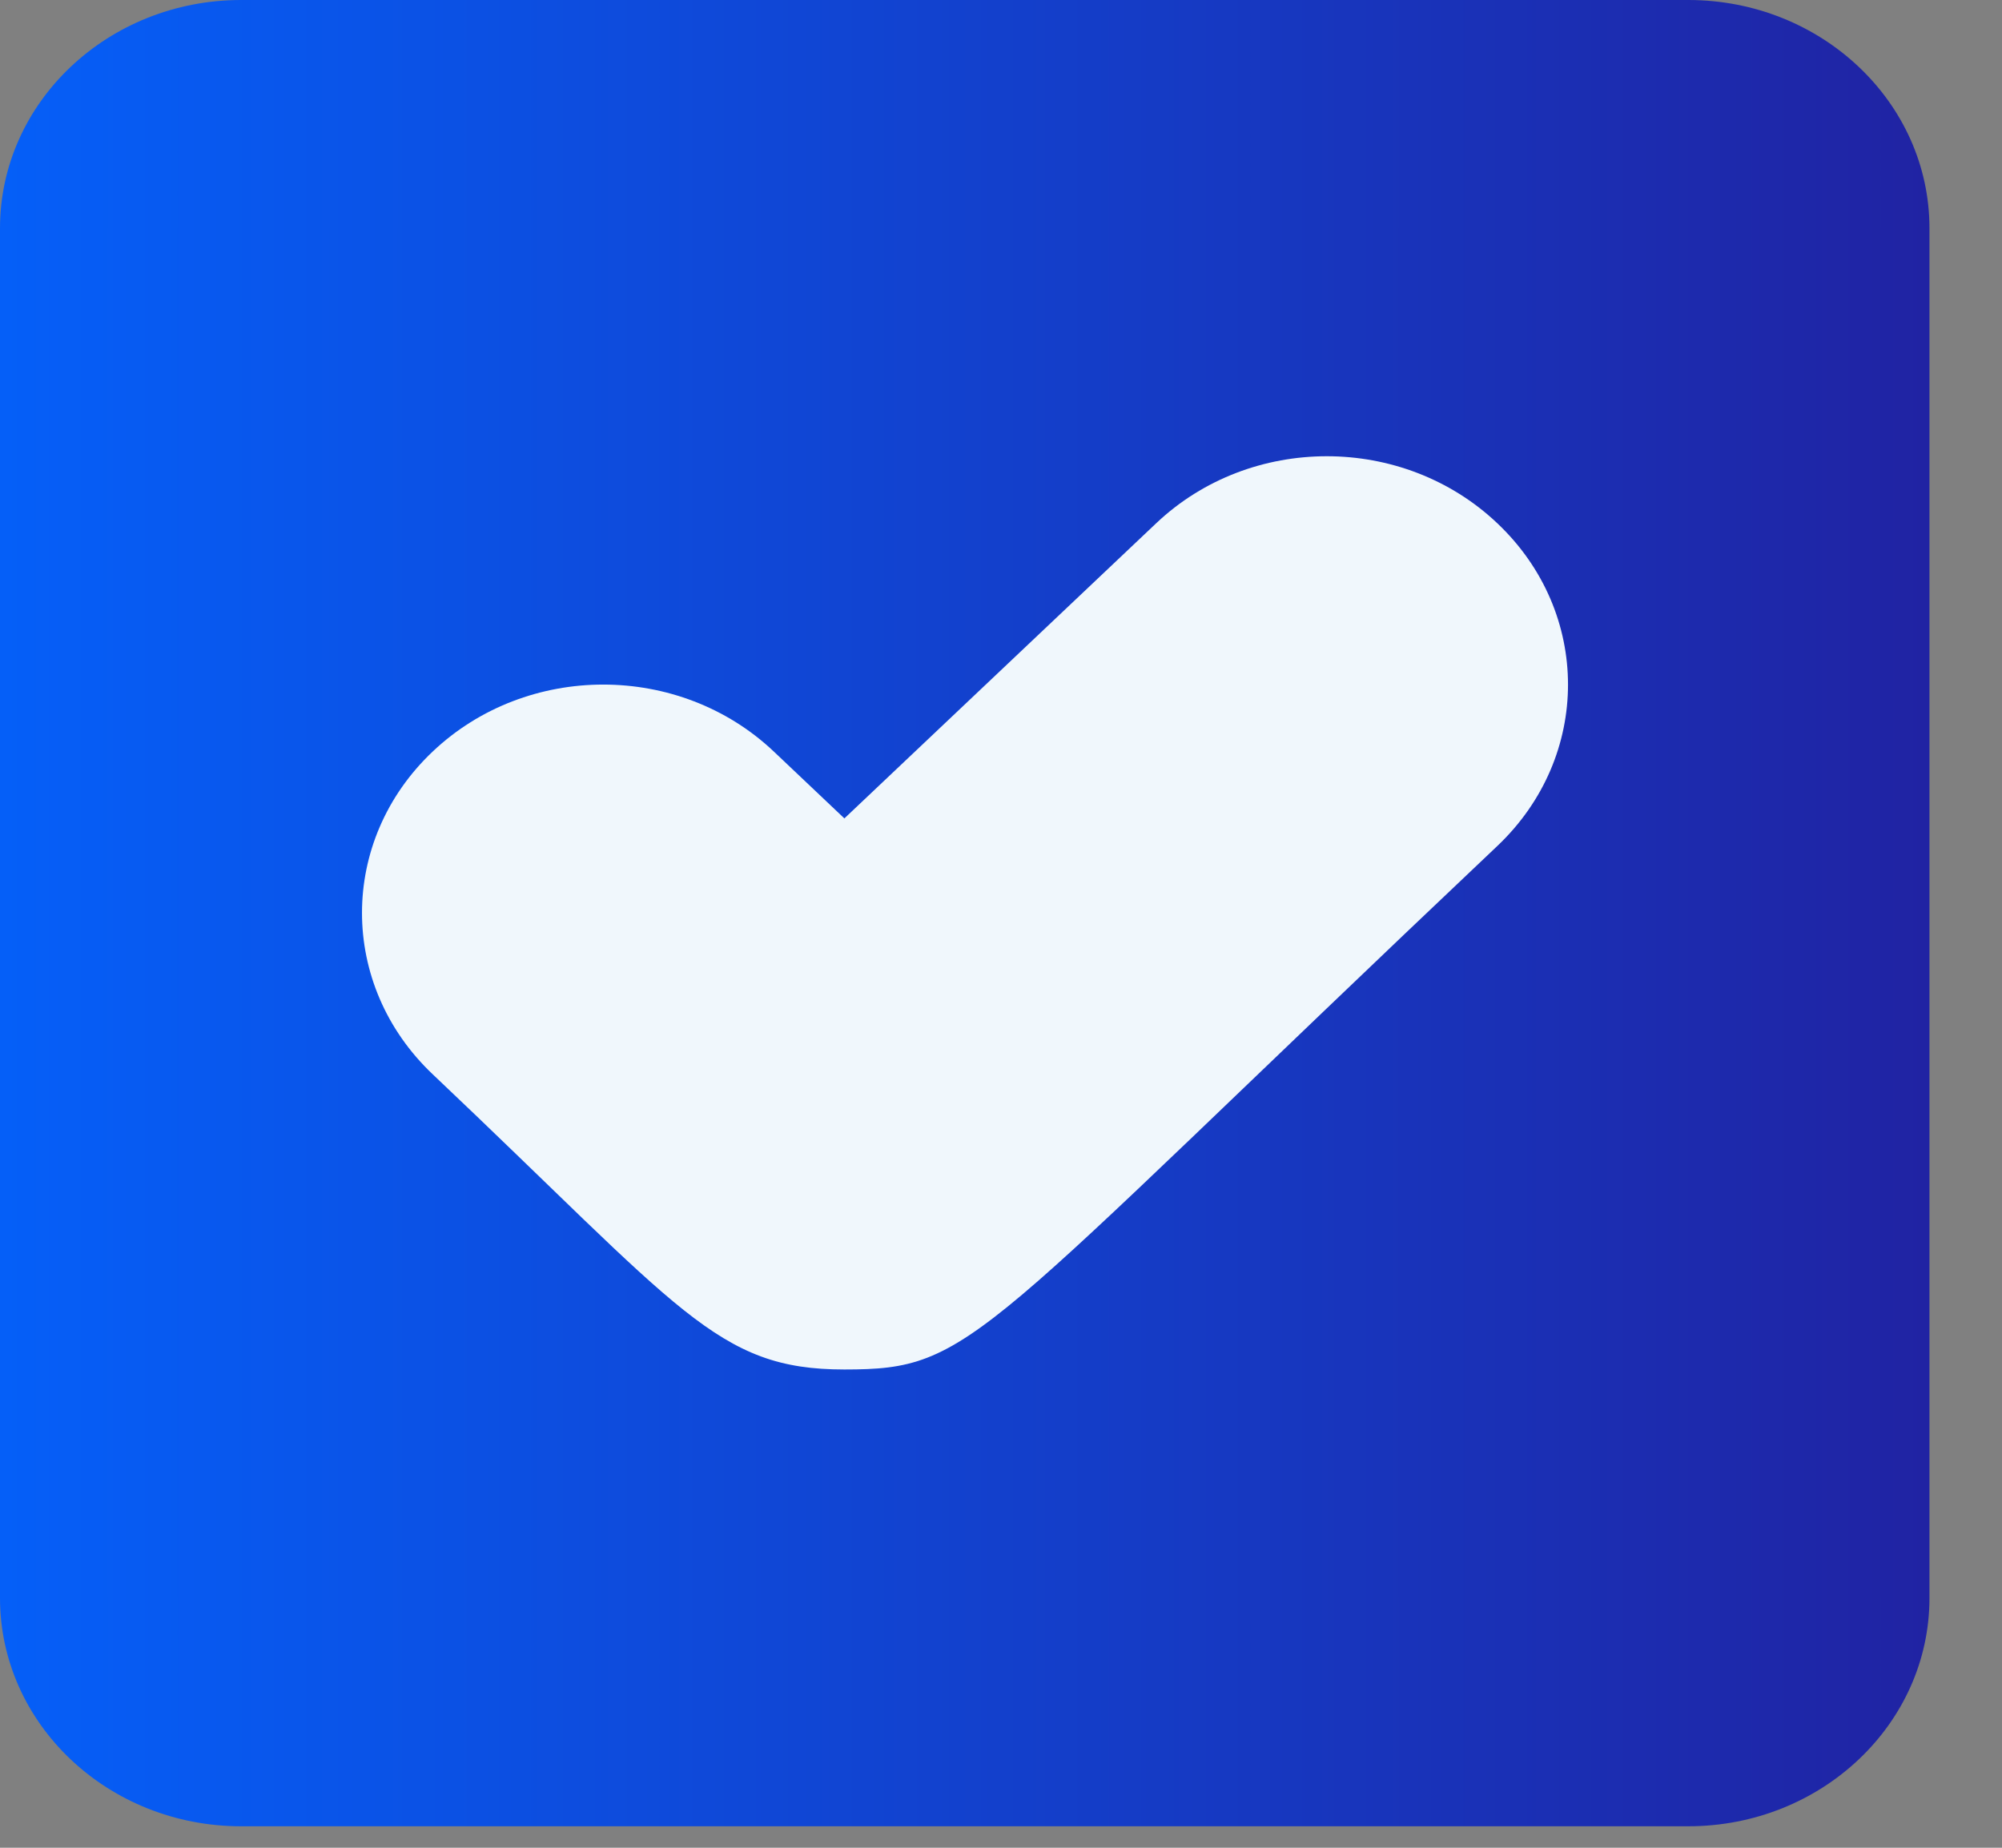
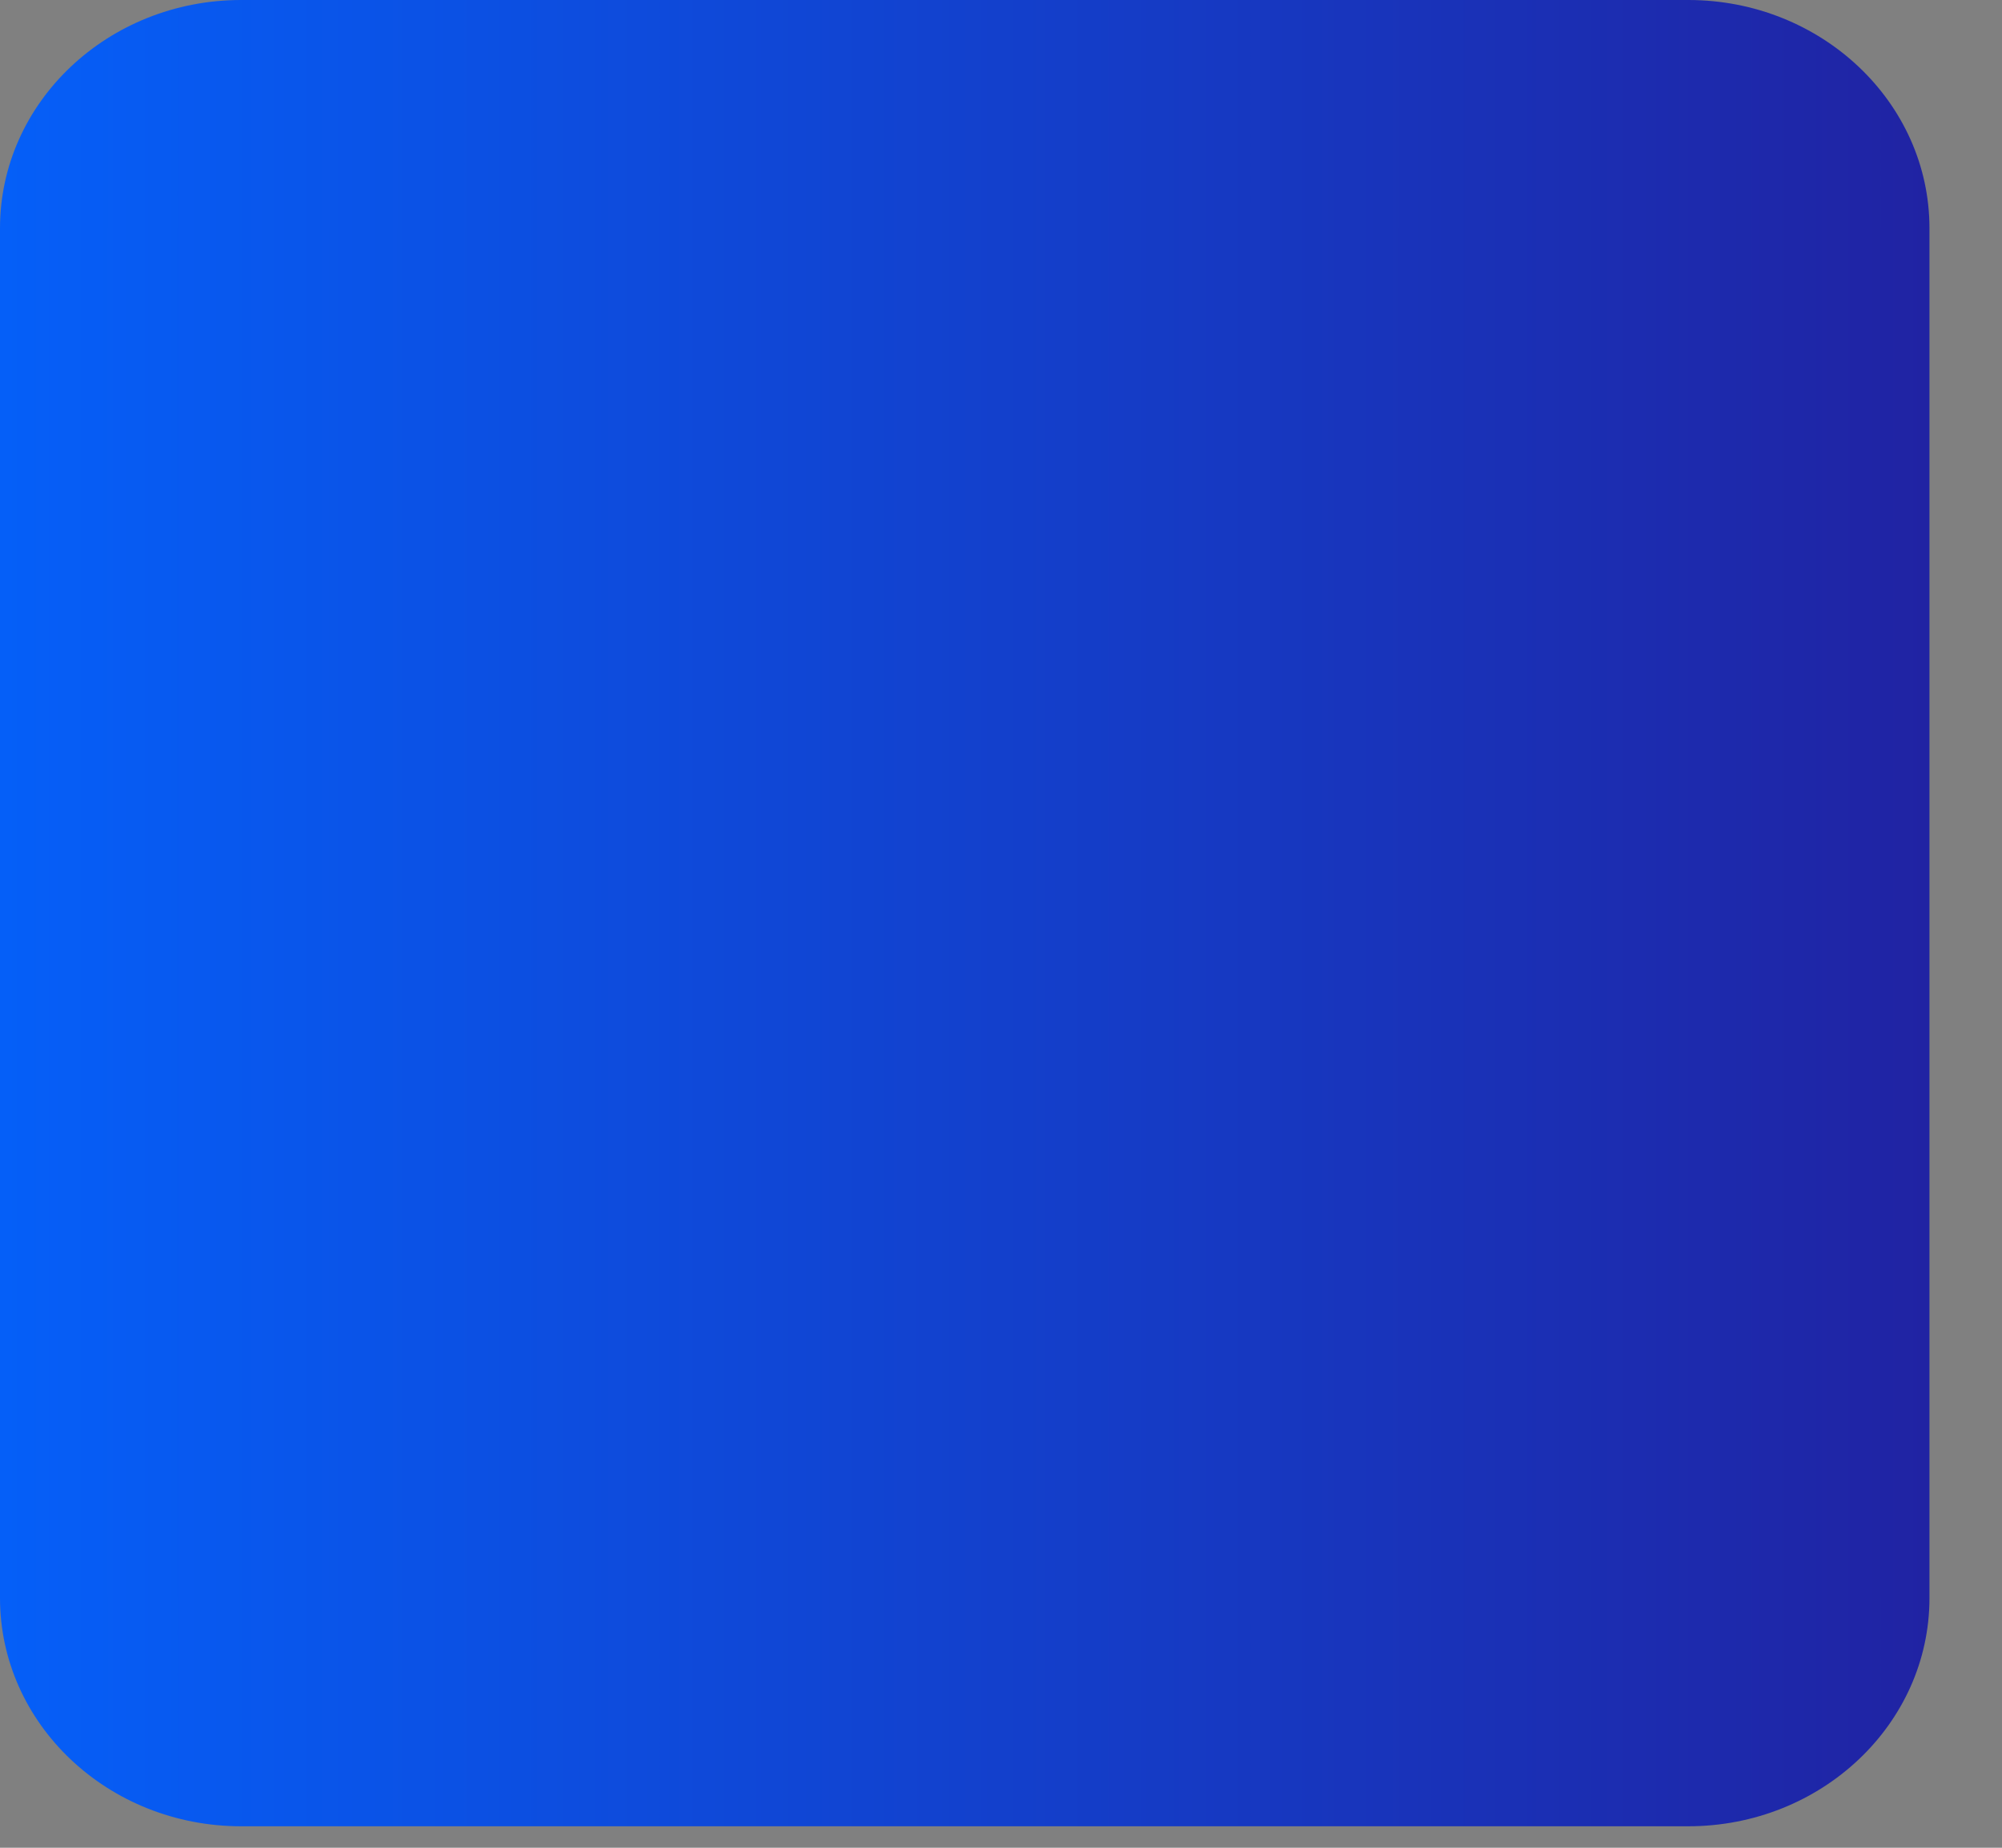
<svg xmlns="http://www.w3.org/2000/svg" width="26" height="24" viewBox="0 0 26 24" fill="none">
  <rect x="0" y="0" width="26" height="24" fill="#808080" stroke="none" />
  <g id="tick box 3">
    <path id="Vector" d="M3.132 5.72205e-06C1.403 5.72205e-06 0 1.328 0 2.965V20.756C0 22.393 1.403 23.721 3.132 23.721H21.925C23.654 23.721 25.058 22.393 25.058 20.756V2.965C25.058 1.328 23.654 5.72205e-06 21.925 5.72205e-06H3.132Z" fill="url(#paint0_linear_303_1163)" />
-     <path id="Vector_2" d="M10.966 17.788C9.306 17.788 8.852 17.014 5.62 13.954C4.395 12.794 4.395 10.92 5.62 9.761C6.844 8.602 8.824 8.602 10.049 9.761L10.966 10.63L15.016 6.796C16.241 5.636 18.221 5.636 19.445 6.796C20.67 7.955 20.67 9.829 19.445 10.989C12.617 17.453 12.655 17.788 10.966 17.788Z" fill="#F0F7FC" />
  </g>
  <defs>
    <linearGradient id="paint0_linear_303_1163" x1="0" y1="11.861" x2="25.058" y2="11.861" gradientUnits="userSpaceOnUse">
      <stop stop-color="#055FF8" />
      <stop offset="1" stop-color="#2023A3" />
    </linearGradient>
  </defs>
</svg>